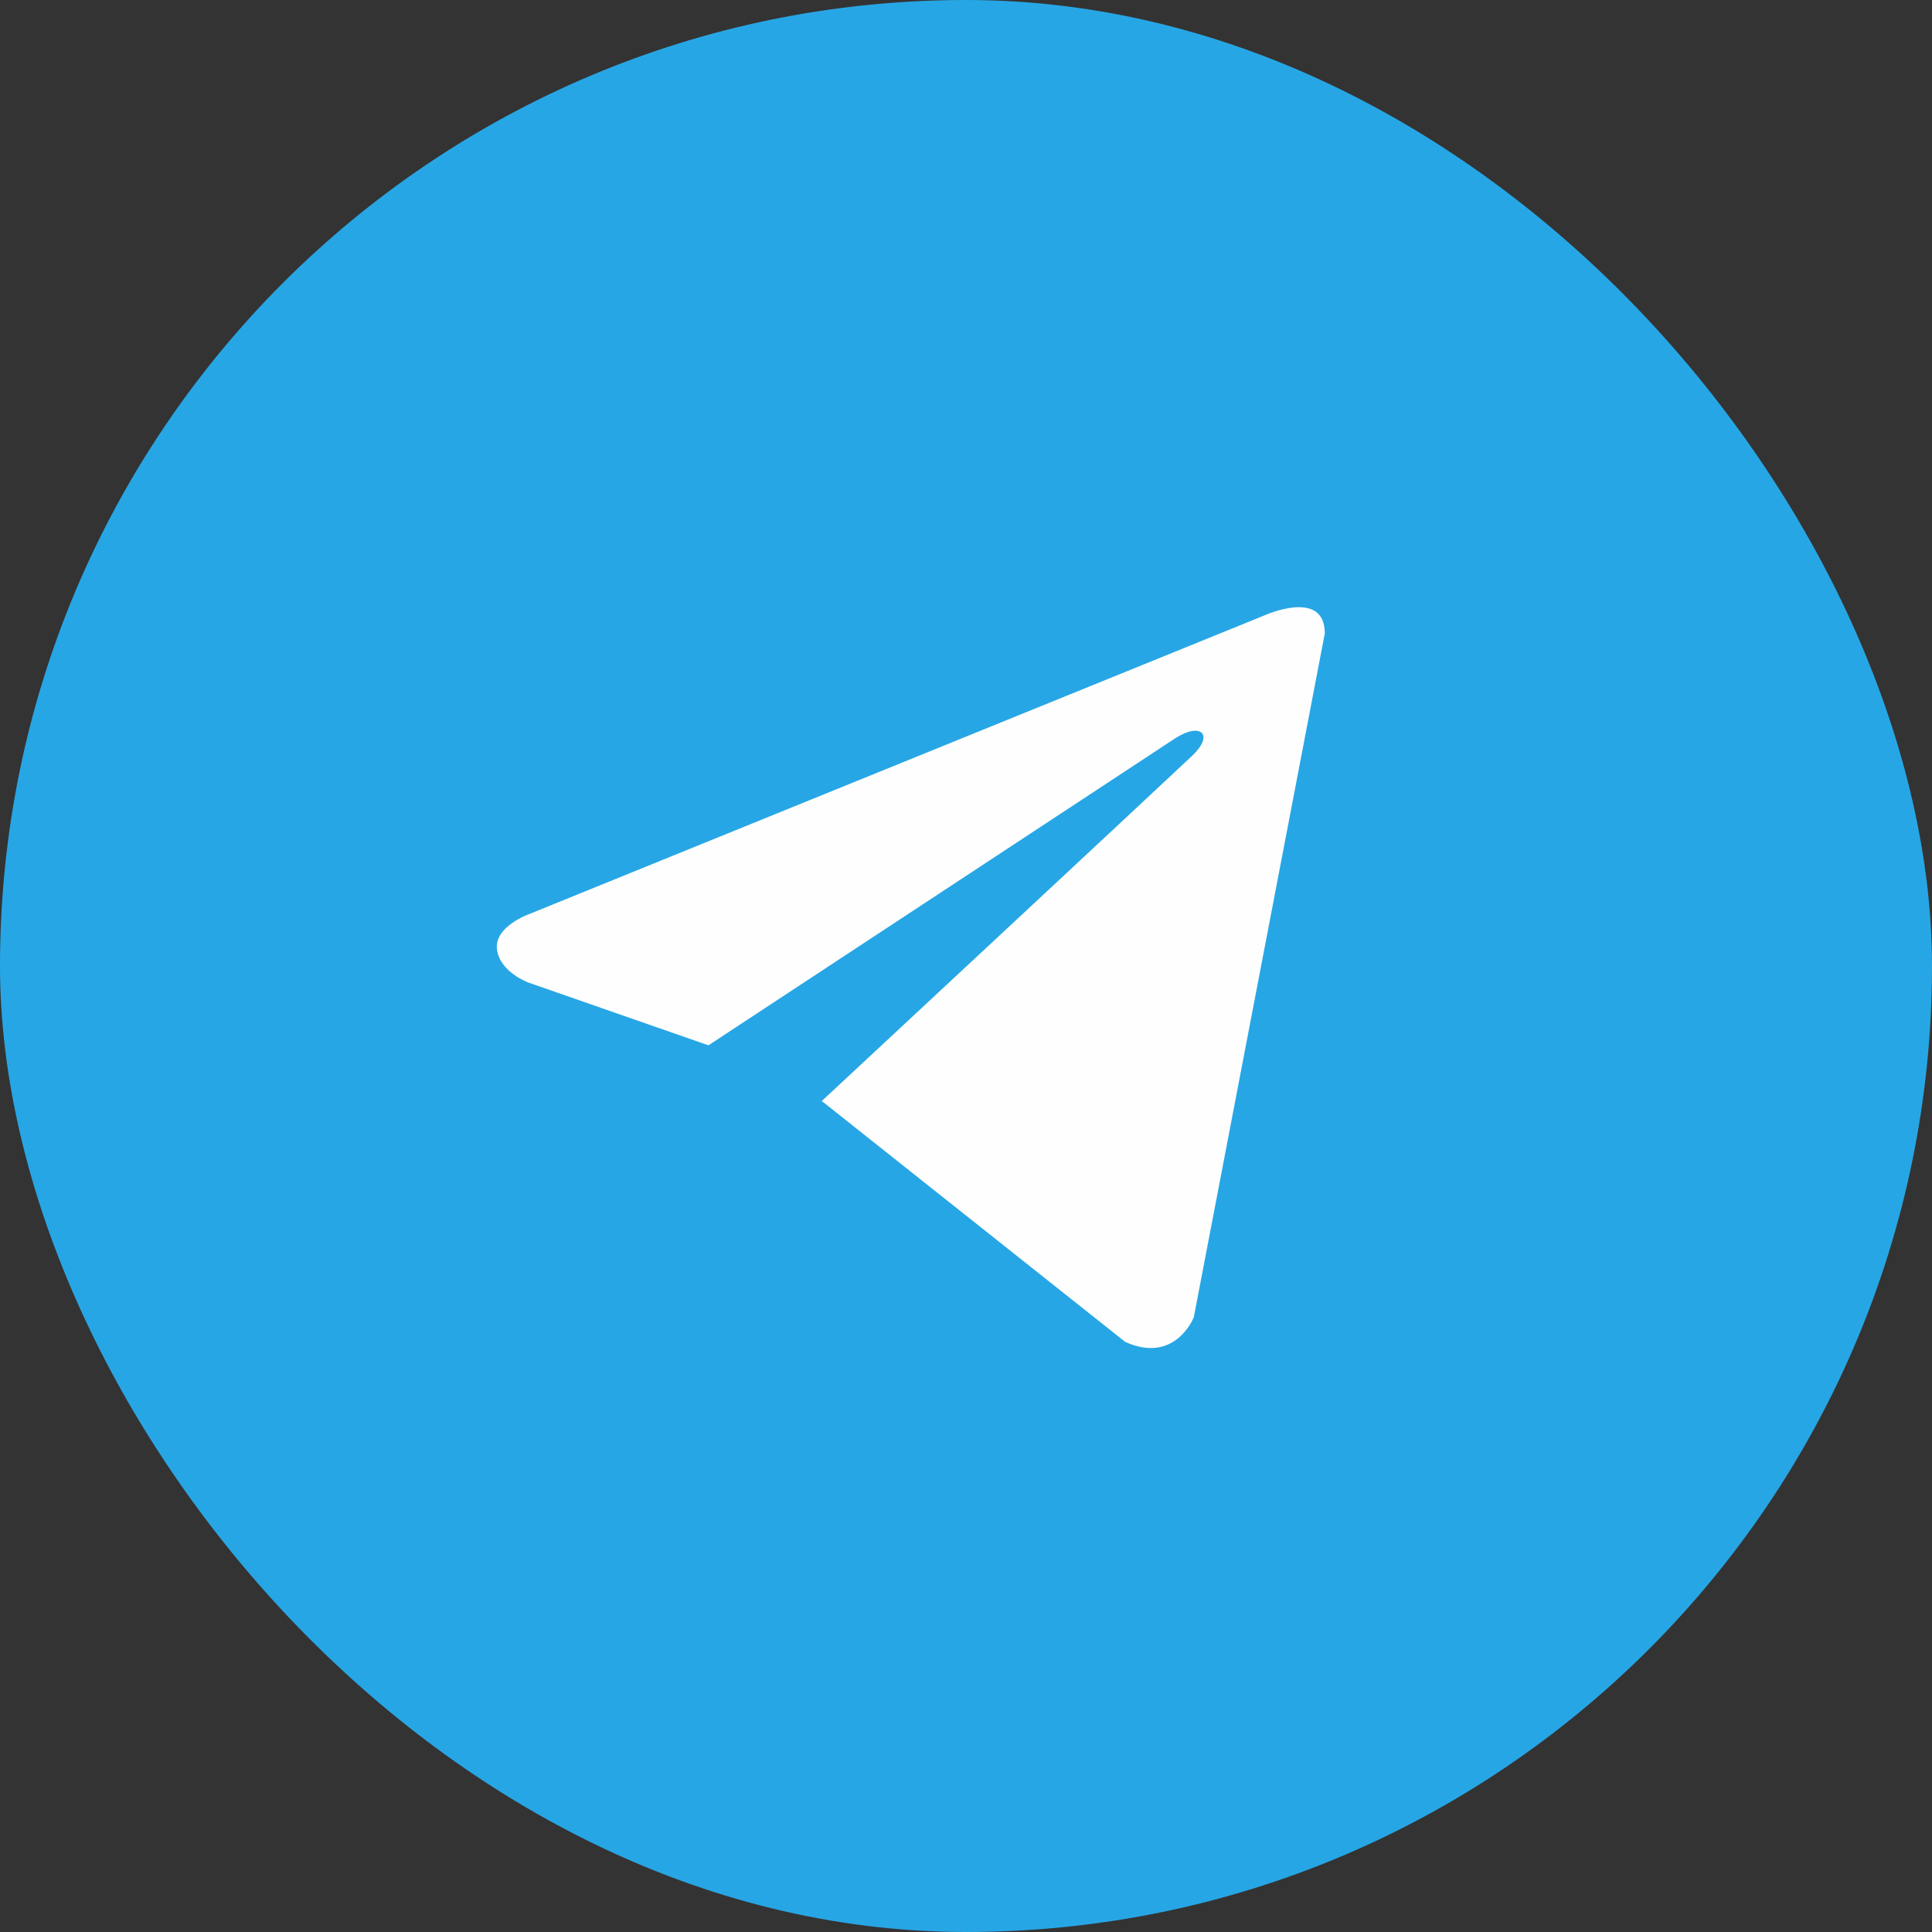
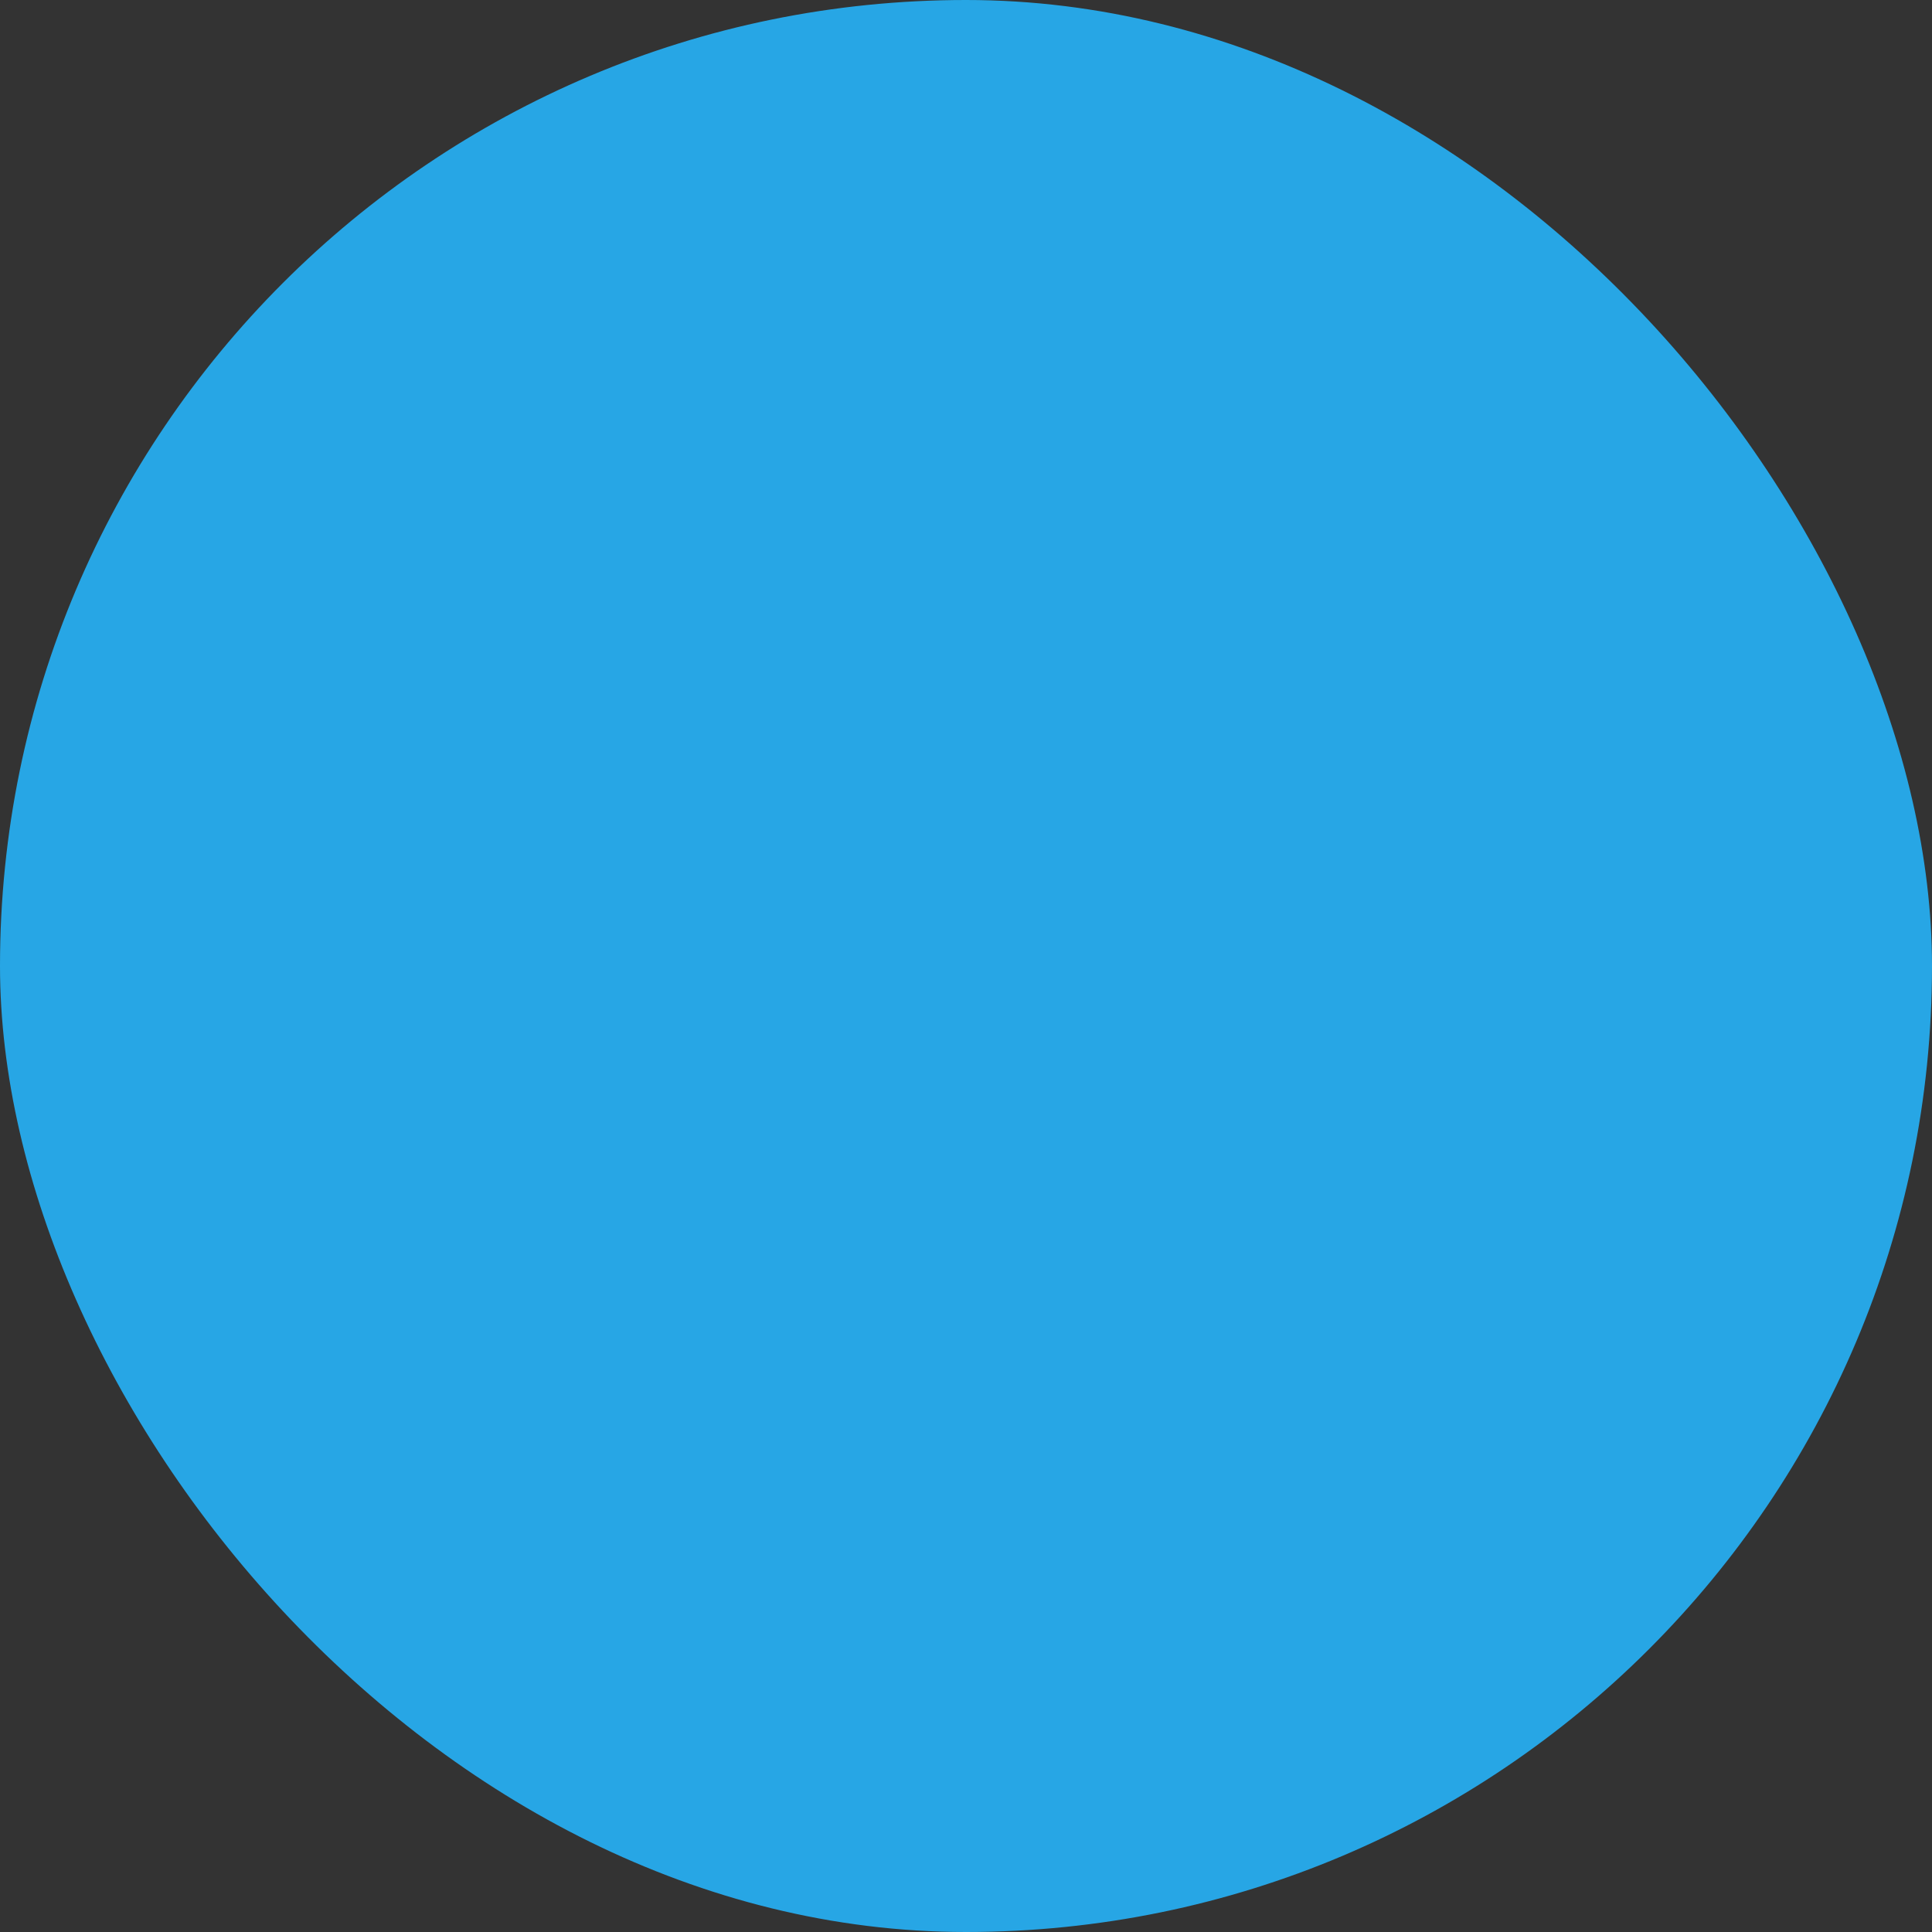
<svg xmlns="http://www.w3.org/2000/svg" width="35" height="35" viewBox="0 0 35 35" fill="none">
  <rect x="0" y="0" width="35" height="35" fill="#333333" stroke="none" />
  <rect width="35" height="35" rx="17.5" fill="#27A6E5" />
-   <path d="M24 11.475L21.627 23.862C21.627 23.862 21.295 24.721 20.383 24.309L14.909 19.963L14.883 19.95C15.623 19.262 21.357 13.923 21.608 13.681C21.996 13.306 21.755 13.083 21.304 13.366L12.834 18.937L9.567 17.798C9.567 17.798 9.052 17.608 9.003 17.197C8.953 16.784 9.583 16.561 9.583 16.561L22.905 11.149C22.905 11.149 24 10.651 24 11.475Z" fill="#FEFEFE" />
</svg>